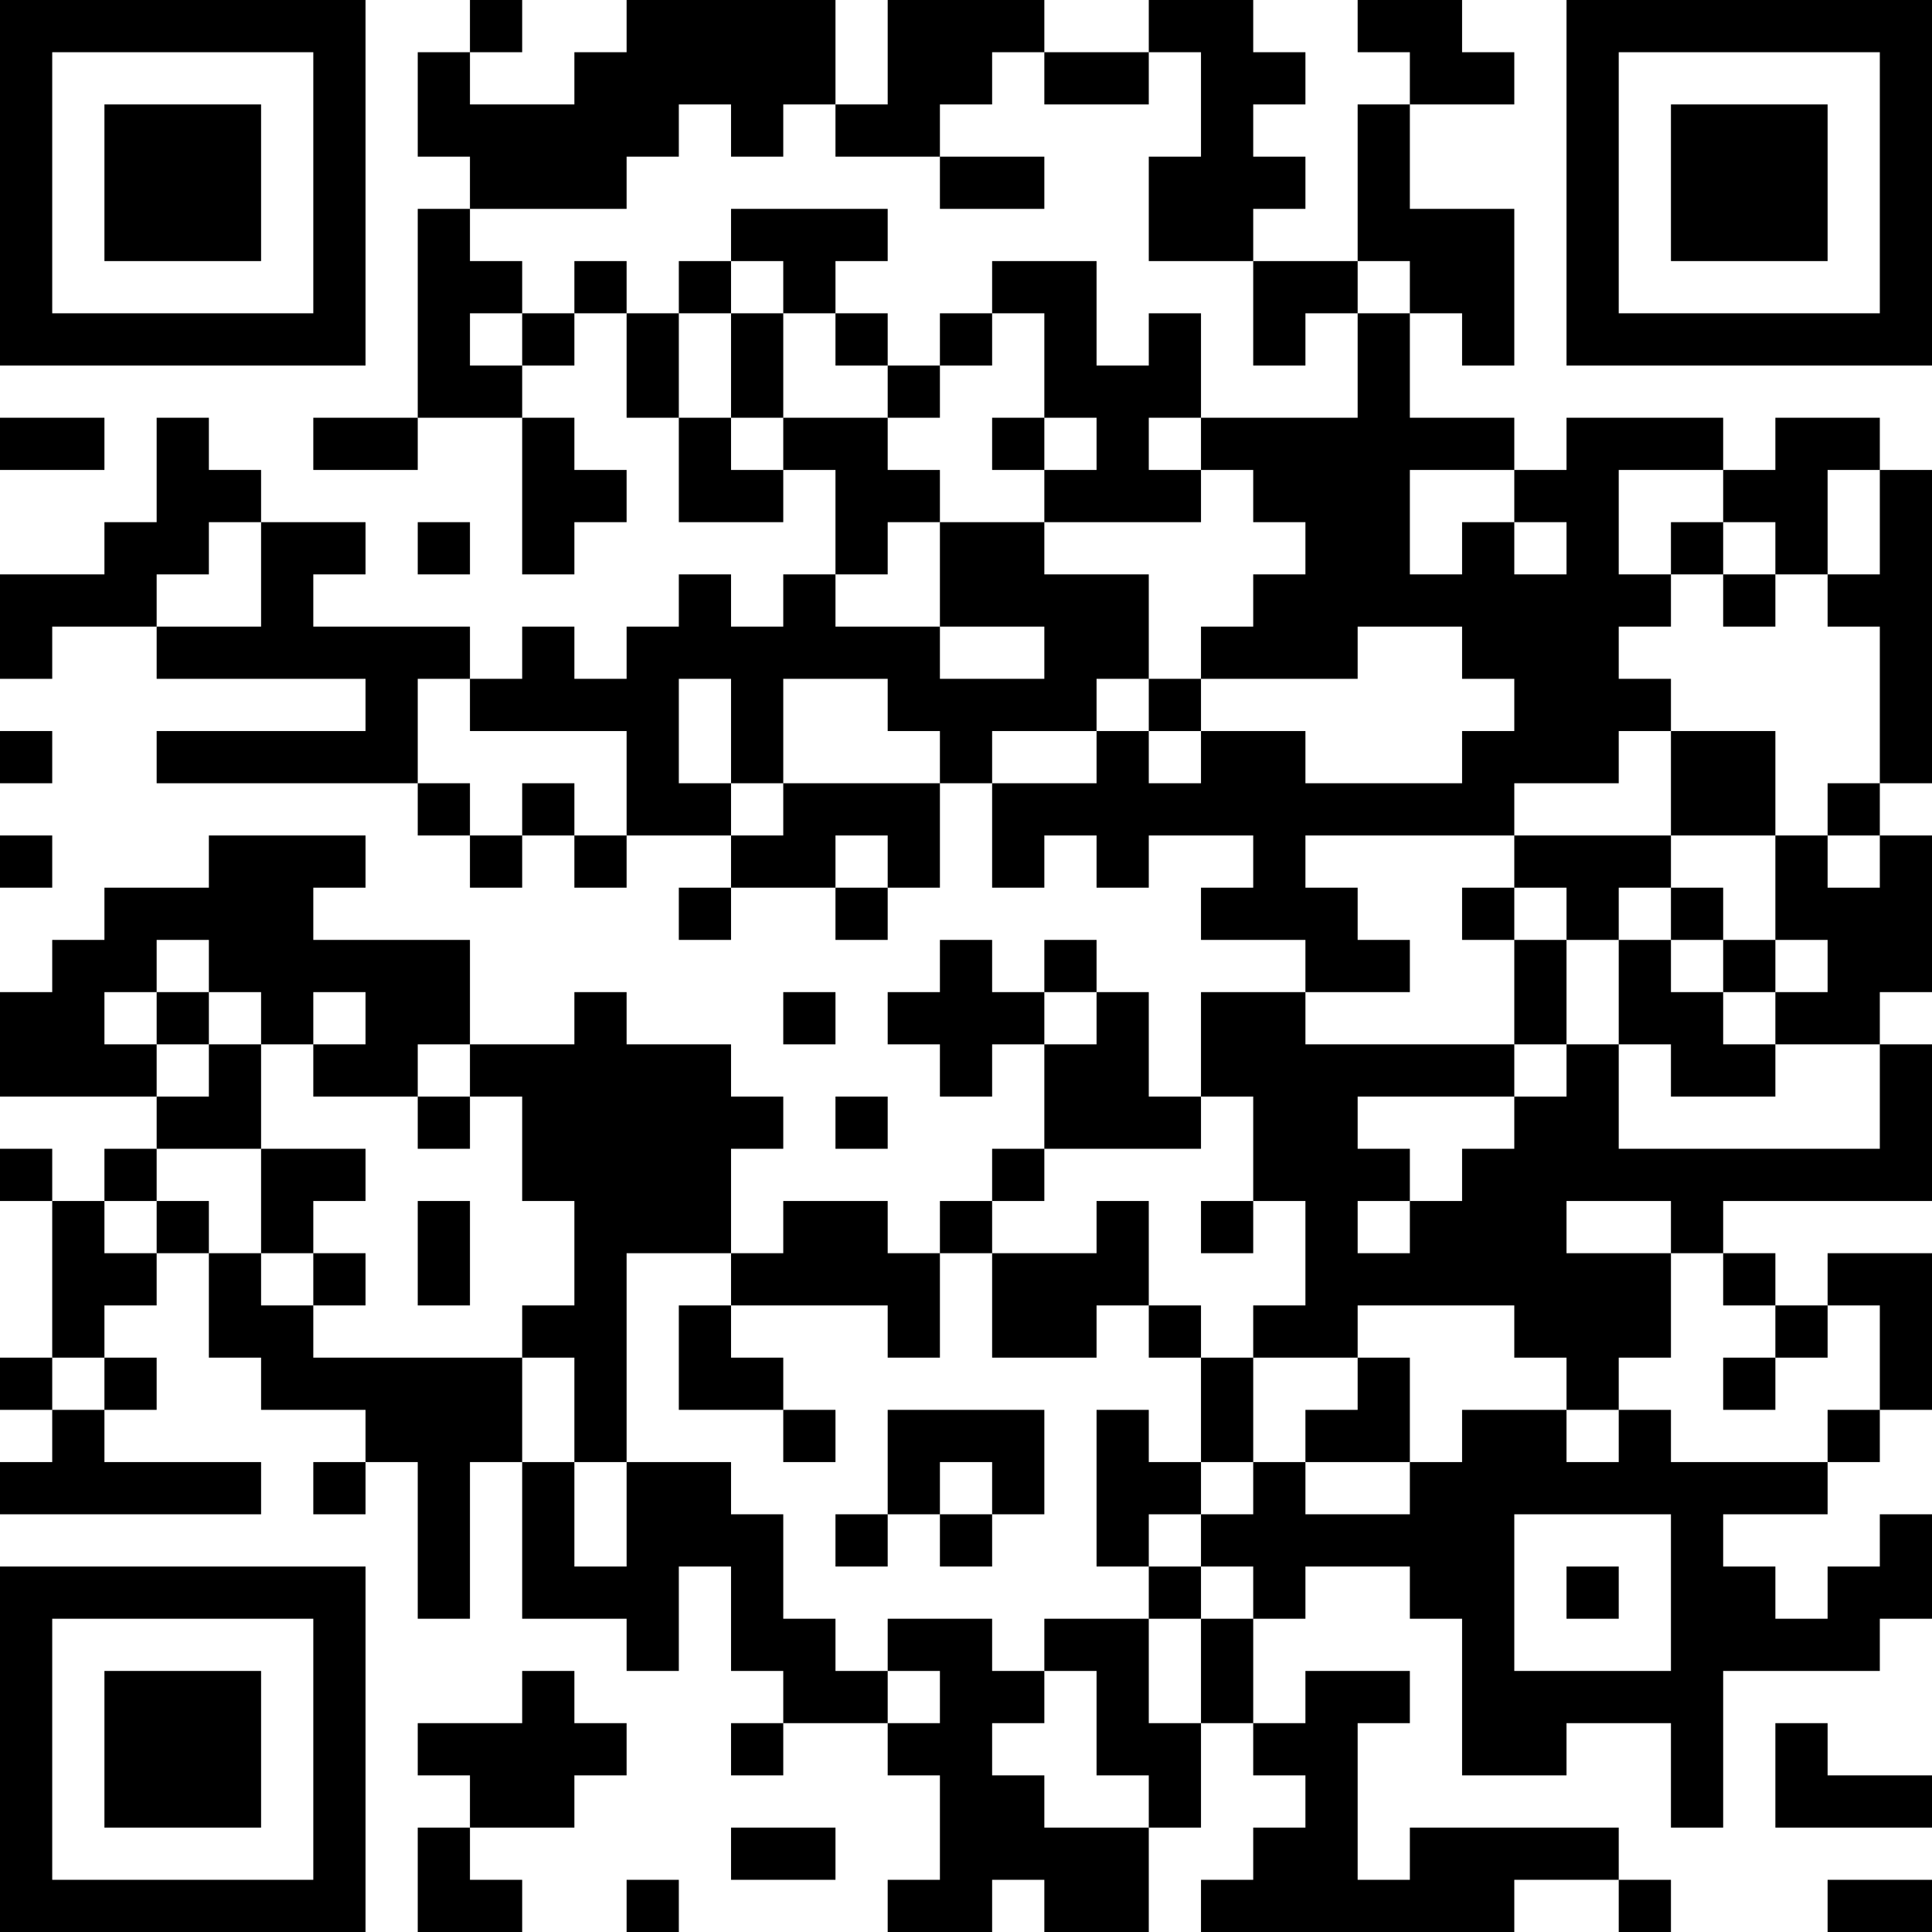
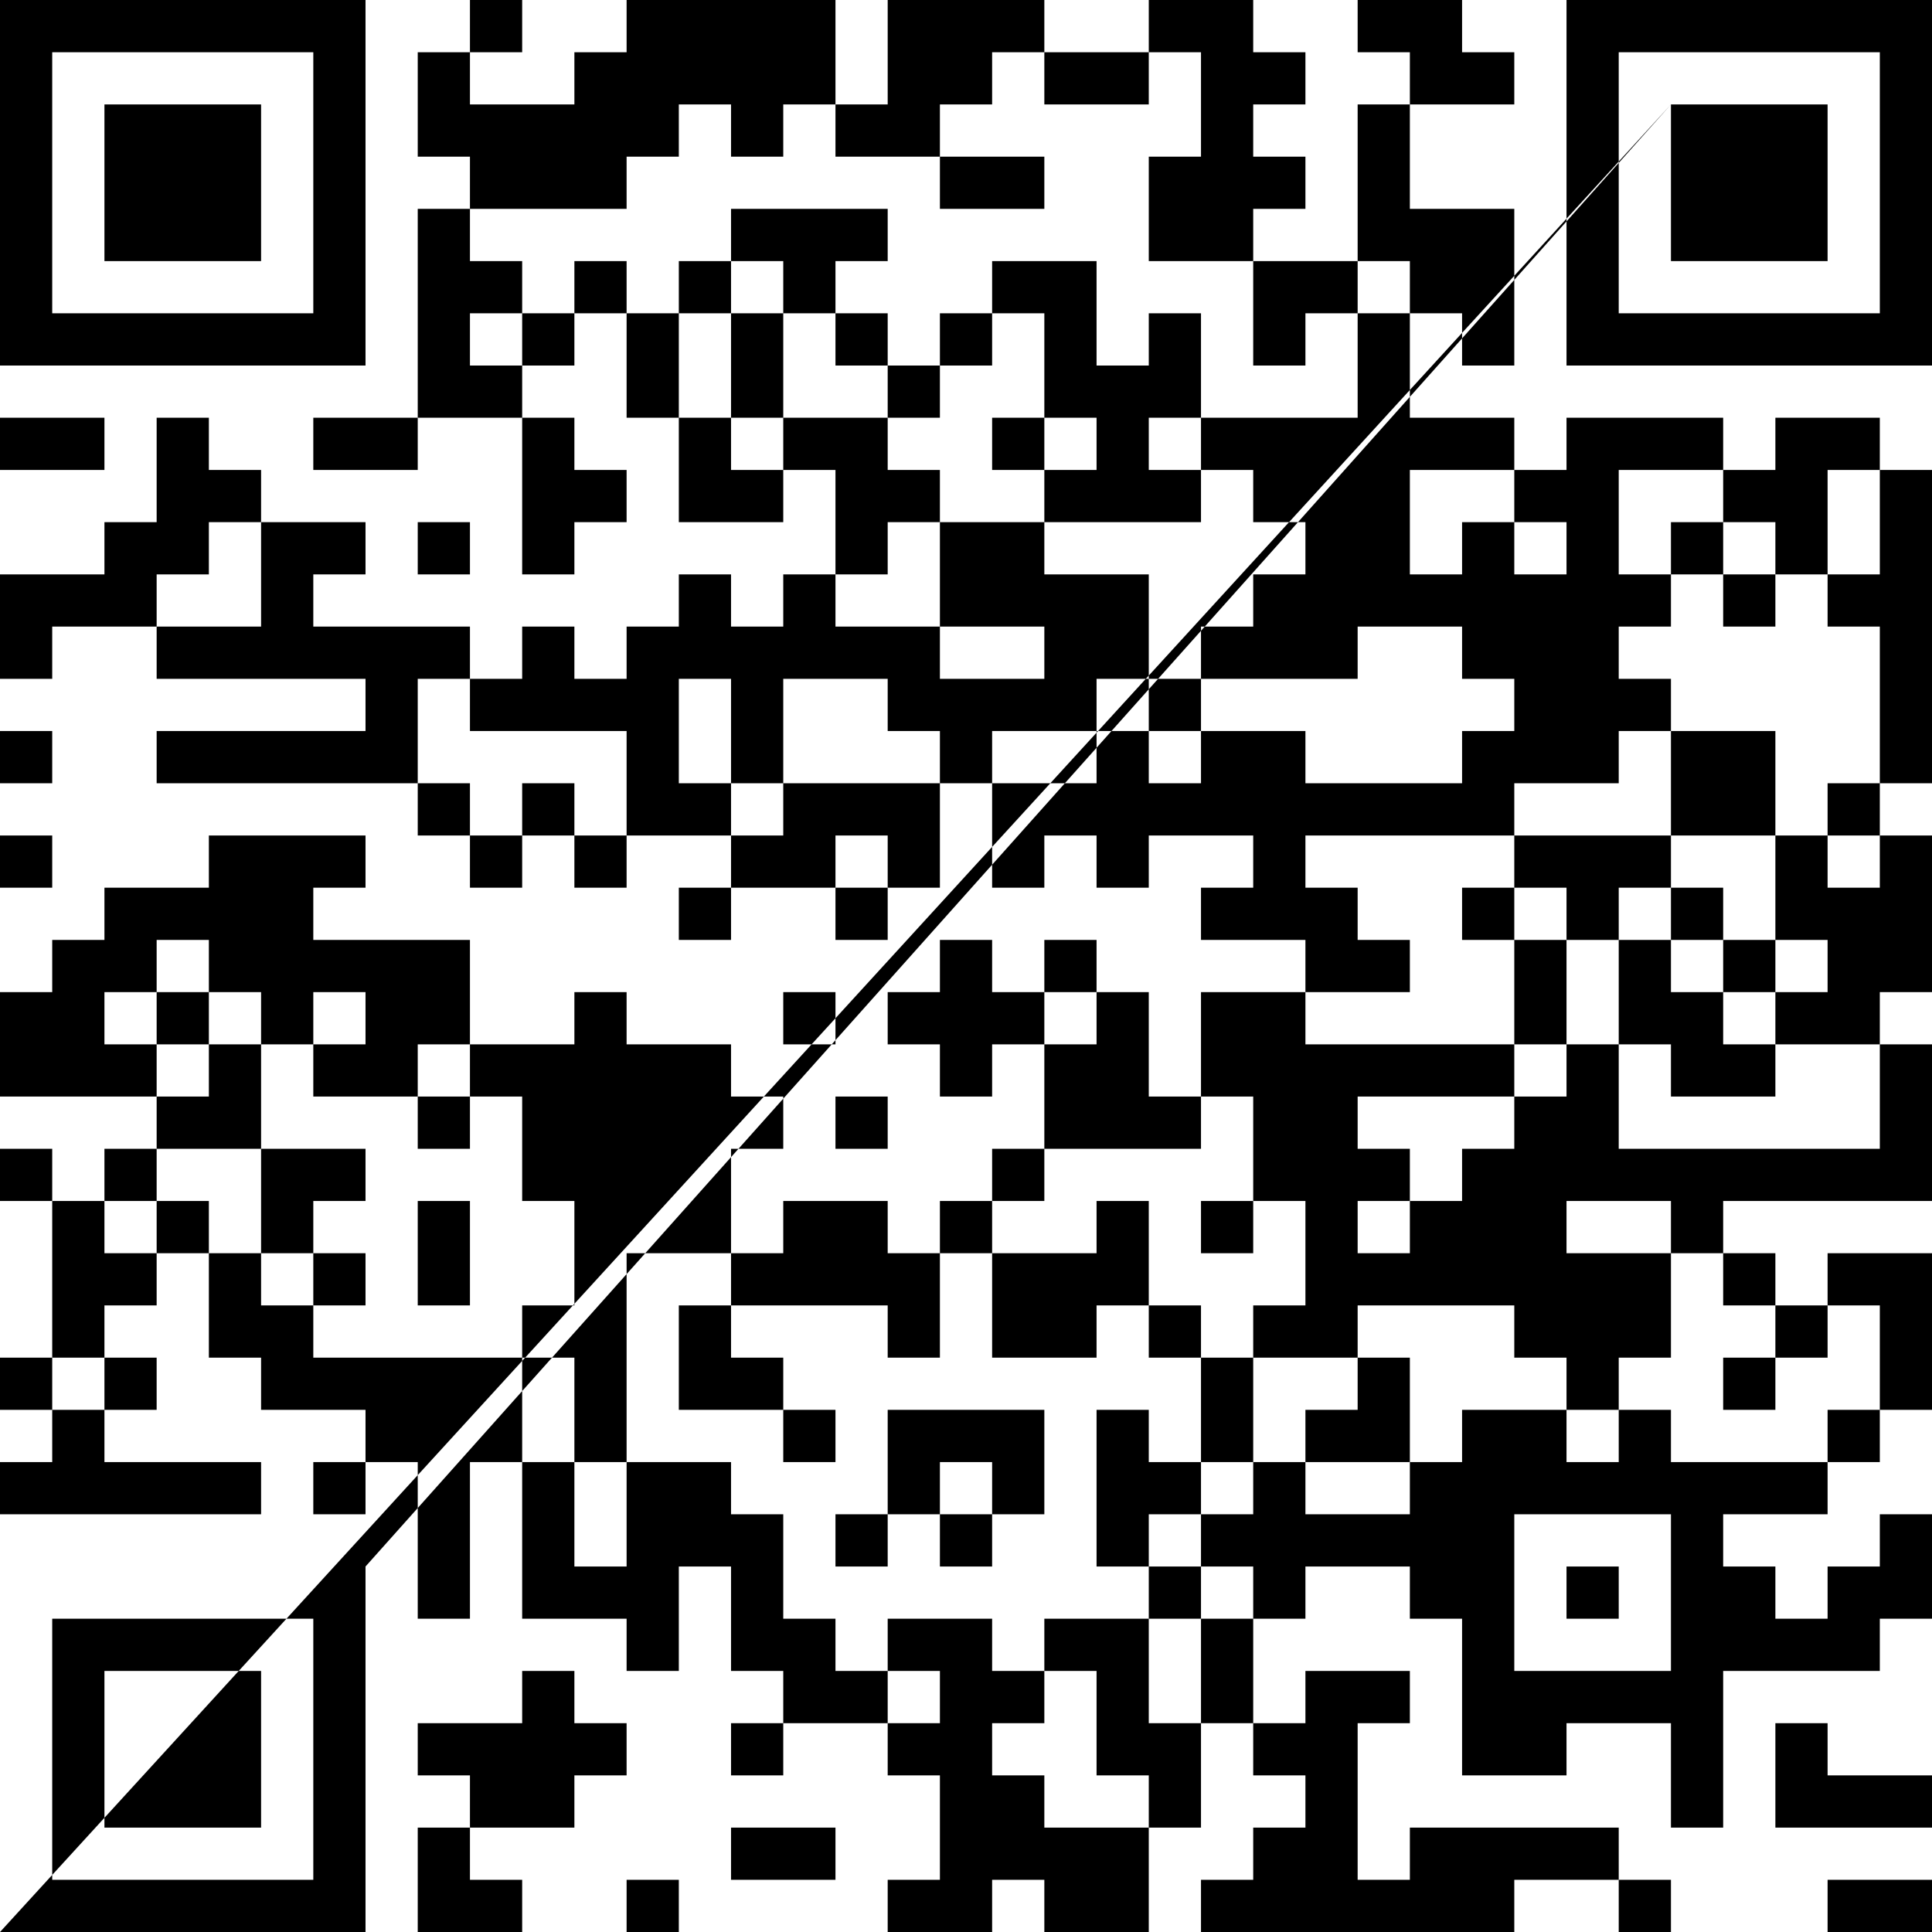
<svg xmlns="http://www.w3.org/2000/svg" version="1.1" width="400" height="400" viewBox="0 0 400 400">
-   <rect x="0" y="0" width="400" height="400" fill="#ffffff" />
  <g transform="scale(10.811)">
    <g transform="translate(0,0)">
-       <path fill-rule="evenodd" d="M9 0L9 1L8 1L8 3L9 3L9 4L8 4L8 8L6 8L6 9L8 9L8 8L10 8L10 11L11 11L11 10L12 10L12 9L11 9L11 8L10 8L10 7L11 7L11 6L12 6L12 8L13 8L13 10L15 10L15 9L16 9L16 11L15 11L15 12L14 12L14 11L13 11L13 12L12 12L12 13L11 13L11 12L10 12L10 13L9 13L9 12L6 12L6 11L7 11L7 10L5 10L5 9L4 9L4 8L3 8L3 10L2 10L2 11L0 11L0 13L1 13L1 12L3 12L3 13L7 13L7 14L3 14L3 15L8 15L8 16L9 16L9 17L10 17L10 16L11 16L11 17L12 17L12 16L14 16L14 17L13 17L13 18L14 18L14 17L16 17L16 18L17 18L17 17L18 17L18 15L19 15L19 17L20 17L20 16L21 16L21 17L22 17L22 16L24 16L24 17L23 17L23 18L25 18L25 19L23 19L23 21L22 21L22 19L21 19L21 18L20 18L20 19L19 19L19 18L18 18L18 19L17 19L17 20L18 20L18 21L19 21L19 20L20 20L20 22L19 22L19 23L18 23L18 24L17 24L17 23L15 23L15 24L14 24L14 22L15 22L15 21L14 21L14 20L12 20L12 19L11 19L11 20L9 20L9 18L6 18L6 17L7 17L7 16L4 16L4 17L2 17L2 18L1 18L1 19L0 19L0 21L3 21L3 22L2 22L2 23L1 23L1 22L0 22L0 23L1 23L1 26L0 26L0 27L1 27L1 28L0 28L0 29L5 29L5 28L2 28L2 27L3 27L3 26L2 26L2 25L3 25L3 24L4 24L4 26L5 26L5 27L7 27L7 28L6 28L6 29L7 29L7 28L8 28L8 31L9 31L9 28L10 28L10 31L12 31L12 32L13 32L13 30L14 30L14 32L15 32L15 33L14 33L14 34L15 34L15 33L17 33L17 34L18 34L18 36L17 36L17 37L19 37L19 36L20 36L20 37L22 37L22 35L23 35L23 33L24 33L24 34L25 34L25 35L24 35L24 36L23 36L23 37L29 37L29 36L31 36L31 37L32 37L32 36L31 36L31 35L27 35L27 36L26 36L26 33L27 33L27 32L25 32L25 33L24 33L24 31L25 31L25 30L27 30L27 31L28 31L28 34L30 34L30 33L32 33L32 35L33 35L33 32L36 32L36 31L37 31L37 29L36 29L36 30L35 30L35 31L34 31L34 30L33 30L33 29L35 29L35 28L36 28L36 27L37 27L37 24L35 24L35 25L34 25L34 24L33 24L33 23L37 23L37 20L36 20L36 19L37 19L37 16L36 16L36 15L37 15L37 9L36 9L36 8L34 8L34 9L33 9L33 8L30 8L30 9L29 9L29 8L27 8L27 6L28 6L28 7L29 7L29 4L27 4L27 2L29 2L29 1L28 1L28 0L26 0L26 1L27 1L27 2L26 2L26 5L24 5L24 4L25 4L25 3L24 3L24 2L25 2L25 1L24 1L24 0L22 0L22 1L20 1L20 0L17 0L17 2L16 2L16 0L12 0L12 1L11 1L11 2L9 2L9 1L10 1L10 0ZM19 1L19 2L18 2L18 3L16 3L16 2L15 2L15 3L14 3L14 2L13 2L13 3L12 3L12 4L9 4L9 5L10 5L10 6L9 6L9 7L10 7L10 6L11 6L11 5L12 5L12 6L13 6L13 8L14 8L14 9L15 9L15 8L17 8L17 9L18 9L18 10L17 10L17 11L16 11L16 12L18 12L18 13L20 13L20 12L18 12L18 10L20 10L20 11L22 11L22 13L21 13L21 14L19 14L19 15L21 15L21 14L22 14L22 15L23 15L23 14L25 14L25 15L28 15L28 14L29 14L29 13L28 13L28 12L26 12L26 13L23 13L23 12L24 12L24 11L25 11L25 10L24 10L24 9L23 9L23 8L26 8L26 6L27 6L27 5L26 5L26 6L25 6L25 7L24 7L24 5L22 5L22 3L23 3L23 1L22 1L22 2L20 2L20 1ZM18 3L18 4L20 4L20 3ZM14 4L14 5L13 5L13 6L14 6L14 8L15 8L15 6L16 6L16 7L17 7L17 8L18 8L18 7L19 7L19 6L20 6L20 8L19 8L19 9L20 9L20 10L23 10L23 9L22 9L22 8L23 8L23 6L22 6L22 7L21 7L21 5L19 5L19 6L18 6L18 7L17 7L17 6L16 6L16 5L17 5L17 4ZM14 5L14 6L15 6L15 5ZM0 8L0 9L2 9L2 8ZM20 8L20 9L21 9L21 8ZM27 9L27 11L28 11L28 10L29 10L29 11L30 11L30 10L29 10L29 9ZM31 9L31 11L32 11L32 12L31 12L31 13L32 13L32 14L31 14L31 15L29 15L29 16L25 16L25 17L26 17L26 18L27 18L27 19L25 19L25 20L29 20L29 21L26 21L26 22L27 22L27 23L26 23L26 24L27 24L27 23L28 23L28 22L29 22L29 21L30 21L30 20L31 20L31 22L36 22L36 20L34 20L34 19L35 19L35 18L34 18L34 16L35 16L35 17L36 17L36 16L35 16L35 15L36 15L36 12L35 12L35 11L36 11L36 9L35 9L35 11L34 11L34 10L33 10L33 9ZM4 10L4 11L3 11L3 12L5 12L5 10ZM8 10L8 11L9 11L9 10ZM32 10L32 11L33 11L33 12L34 12L34 11L33 11L33 10ZM8 13L8 15L9 15L9 16L10 16L10 15L11 15L11 16L12 16L12 14L9 14L9 13ZM13 13L13 15L14 15L14 16L15 16L15 15L18 15L18 14L17 14L17 13L15 13L15 15L14 15L14 13ZM22 13L22 14L23 14L23 13ZM0 14L0 15L1 15L1 14ZM32 14L32 16L29 16L29 17L28 17L28 18L29 18L29 20L30 20L30 18L31 18L31 20L32 20L32 21L34 21L34 20L33 20L33 19L34 19L34 18L33 18L33 17L32 17L32 16L34 16L34 14ZM0 16L0 17L1 17L1 16ZM16 16L16 17L17 17L17 16ZM29 17L29 18L30 18L30 17ZM31 17L31 18L32 18L32 19L33 19L33 18L32 18L32 17ZM3 18L3 19L2 19L2 20L3 20L3 21L4 21L4 20L5 20L5 22L3 22L3 23L2 23L2 24L3 24L3 23L4 23L4 24L5 24L5 25L6 25L6 26L10 26L10 28L11 28L11 30L12 30L12 28L14 28L14 29L15 29L15 31L16 31L16 32L17 32L17 33L18 33L18 32L17 32L17 31L19 31L19 32L20 32L20 33L19 33L19 34L20 34L20 35L22 35L22 34L21 34L21 32L20 32L20 31L22 31L22 33L23 33L23 31L24 31L24 30L23 30L23 29L24 29L24 28L25 28L25 29L27 29L27 28L28 28L28 27L30 27L30 28L31 28L31 27L32 27L32 28L35 28L35 27L36 27L36 25L35 25L35 26L34 26L34 25L33 25L33 24L32 24L32 23L30 23L30 24L32 24L32 26L31 26L31 27L30 27L30 26L29 26L29 25L26 25L26 26L24 26L24 25L25 25L25 23L24 23L24 21L23 21L23 22L20 22L20 23L19 23L19 24L18 24L18 26L17 26L17 25L14 25L14 24L12 24L12 28L11 28L11 26L10 26L10 25L11 25L11 23L10 23L10 21L9 21L9 20L8 20L8 21L6 21L6 20L7 20L7 19L6 19L6 20L5 20L5 19L4 19L4 18ZM3 19L3 20L4 20L4 19ZM15 19L15 20L16 20L16 19ZM20 19L20 20L21 20L21 19ZM8 21L8 22L9 22L9 21ZM16 21L16 22L17 22L17 21ZM5 22L5 24L6 24L6 25L7 25L7 24L6 24L6 23L7 23L7 22ZM8 23L8 25L9 25L9 23ZM21 23L21 24L19 24L19 26L21 26L21 25L22 25L22 26L23 26L23 28L22 28L22 27L21 27L21 30L22 30L22 31L23 31L23 30L22 30L22 29L23 29L23 28L24 28L24 26L23 26L23 25L22 25L22 23ZM23 23L23 24L24 24L24 23ZM13 25L13 27L15 27L15 28L16 28L16 27L15 27L15 26L14 26L14 25ZM1 26L1 27L2 27L2 26ZM26 26L26 27L25 27L25 28L27 28L27 26ZM33 26L33 27L34 27L34 26ZM17 27L17 29L16 29L16 30L17 30L17 29L18 29L18 30L19 30L19 29L20 29L20 27ZM18 28L18 29L19 29L19 28ZM29 29L29 32L32 32L32 29ZM30 30L30 31L31 31L31 30ZM10 32L10 33L8 33L8 34L9 34L9 35L8 35L8 37L10 37L10 36L9 36L9 35L11 35L11 34L12 34L12 33L11 33L11 32ZM34 33L34 35L37 35L37 34L35 34L35 33ZM14 35L14 36L16 36L16 35ZM12 36L12 37L13 37L13 36ZM35 36L35 37L37 37L37 36ZM0 0L0 7L7 7L7 0ZM1 1L1 6L6 6L6 1ZM2 2L2 5L5 5L5 2ZM30 0L30 7L37 7L37 0ZM31 1L31 6L36 6L36 1ZM32 2L32 5L35 5L35 2ZM0 30L0 37L7 37L7 30ZM1 31L1 36L6 36L6 31ZM2 32L2 35L5 35L5 32Z" fill="#000000" />
+       <path fill-rule="evenodd" d="M9 0L9 1L8 1L8 3L9 3L9 4L8 4L8 8L6 8L6 9L8 9L8 8L10 8L10 11L11 11L11 10L12 10L12 9L11 9L11 8L10 8L10 7L11 7L11 6L12 6L12 8L13 8L13 10L15 10L15 9L16 9L16 11L15 11L15 12L14 12L14 11L13 11L13 12L12 12L12 13L11 13L11 12L10 12L10 13L9 13L9 12L6 12L6 11L7 11L7 10L5 10L5 9L4 9L4 8L3 8L3 10L2 10L2 11L0 11L0 13L1 13L1 12L3 12L3 13L7 13L7 14L3 14L3 15L8 15L8 16L9 16L9 17L10 17L10 16L11 16L11 17L12 17L12 16L14 16L14 17L13 17L13 18L14 18L14 17L16 17L16 18L17 18L17 17L18 17L18 15L19 15L19 17L20 17L20 16L21 16L21 17L22 17L22 16L24 16L24 17L23 17L23 18L25 18L25 19L23 19L23 21L22 21L22 19L21 19L21 18L20 18L20 19L19 19L19 18L18 18L18 19L17 19L17 20L18 20L18 21L19 21L19 20L20 20L20 22L19 22L19 23L18 23L18 24L17 24L17 23L15 23L15 24L14 24L14 22L15 22L15 21L14 21L14 20L12 20L12 19L11 19L11 20L9 20L9 18L6 18L6 17L7 17L7 16L4 16L4 17L2 17L2 18L1 18L1 19L0 19L0 21L3 21L3 22L2 22L2 23L1 23L1 22L0 22L0 23L1 23L1 26L0 26L0 27L1 27L1 28L0 28L0 29L5 29L5 28L2 28L2 27L3 27L3 26L2 26L2 25L3 25L3 24L4 24L4 26L5 26L5 27L7 27L7 28L6 28L6 29L7 29L7 28L8 28L8 31L9 31L9 28L10 28L10 31L12 31L12 32L13 32L13 30L14 30L14 32L15 32L15 33L14 33L14 34L15 34L15 33L17 33L17 34L18 34L18 36L17 36L17 37L19 37L19 36L20 36L20 37L22 37L22 35L23 35L23 33L24 33L24 34L25 34L25 35L24 35L24 36L23 36L23 37L29 37L29 36L31 36L31 37L32 37L32 36L31 36L31 35L27 35L27 36L26 36L26 33L27 33L27 32L25 32L25 33L24 33L24 31L25 31L25 30L27 30L27 31L28 31L28 34L30 34L30 33L32 33L32 35L33 35L33 32L36 32L36 31L37 31L37 29L36 29L36 30L35 30L35 31L34 31L34 30L33 30L33 29L35 29L35 28L36 28L36 27L37 27L37 24L35 24L35 25L34 25L34 24L33 24L33 23L37 23L37 20L36 20L36 19L37 19L37 16L36 16L36 15L37 15L37 9L36 9L36 8L34 8L34 9L33 9L33 8L30 8L30 9L29 9L29 8L27 8L27 6L28 6L28 7L29 7L29 4L27 4L27 2L29 2L29 1L28 1L28 0L26 0L26 1L27 1L27 2L26 2L26 5L24 5L24 4L25 4L25 3L24 3L24 2L25 2L25 1L24 1L24 0L22 0L22 1L20 1L20 0L17 0L17 2L16 2L16 0L12 0L12 1L11 1L11 2L9 2L9 1L10 1L10 0ZM19 1L19 2L18 2L18 3L16 3L16 2L15 2L15 3L14 3L14 2L13 2L13 3L12 3L12 4L9 4L9 5L10 5L10 6L9 6L9 7L10 7L10 6L11 6L11 5L12 5L12 6L13 6L13 8L14 8L14 9L15 9L15 8L17 8L17 9L18 9L18 10L17 10L17 11L16 11L16 12L18 12L18 13L20 13L20 12L18 12L18 10L20 10L20 11L22 11L22 13L21 13L21 14L19 14L19 15L21 15L21 14L22 14L22 15L23 15L23 14L25 14L25 15L28 15L28 14L29 14L29 13L28 13L28 12L26 12L26 13L23 13L23 12L24 12L24 11L25 11L25 10L24 10L24 9L23 9L23 8L26 8L26 6L27 6L27 5L26 5L26 6L25 6L25 7L24 7L24 5L22 5L22 3L23 3L23 1L22 1L22 2L20 2L20 1ZM18 3L18 4L20 4L20 3ZM14 4L14 5L13 5L13 6L14 6L14 8L15 8L15 6L16 6L16 7L17 7L17 8L18 8L18 7L19 7L19 6L20 6L20 8L19 8L19 9L20 9L20 10L23 10L23 9L22 9L22 8L23 8L23 6L22 6L22 7L21 7L21 5L19 5L19 6L18 6L18 7L17 7L17 6L16 6L16 5L17 5L17 4ZM14 5L14 6L15 6L15 5ZM0 8L0 9L2 9L2 8ZM20 8L20 9L21 9L21 8ZM27 9L27 11L28 11L28 10L29 10L29 11L30 11L30 10L29 10L29 9ZM31 9L31 11L32 11L32 12L31 12L31 13L32 13L32 14L31 14L31 15L29 15L29 16L25 16L25 17L26 17L26 18L27 18L27 19L25 19L25 20L29 20L29 21L26 21L26 22L27 22L27 23L26 23L26 24L27 24L27 23L28 23L28 22L29 22L29 21L30 21L30 20L31 20L31 22L36 22L36 20L34 20L34 19L35 19L35 18L34 18L34 16L35 16L35 17L36 17L36 16L35 16L35 15L36 15L36 12L35 12L35 11L36 11L36 9L35 9L35 11L34 11L34 10L33 10L33 9ZM4 10L4 11L3 11L3 12L5 12L5 10ZM8 10L8 11L9 11L9 10ZM32 10L32 11L33 11L33 12L34 12L34 11L33 11L33 10ZM8 13L8 15L9 15L9 16L10 16L10 15L11 15L11 16L12 16L12 14L9 14L9 13ZM13 13L13 15L14 15L14 16L15 16L15 15L18 15L18 14L17 14L17 13L15 13L15 15L14 15L14 13ZM22 13L22 14L23 14L23 13ZM0 14L0 15L1 15L1 14ZM32 14L32 16L29 16L29 17L28 17L28 18L29 18L29 20L30 20L30 18L31 18L31 20L32 20L32 21L34 21L34 20L33 20L33 19L34 19L34 18L33 18L33 17L32 17L32 16L34 16L34 14ZM0 16L0 17L1 17L1 16ZM16 16L16 17L17 17L17 16ZM29 17L29 18L30 18L30 17ZM31 17L31 18L32 18L32 19L33 19L33 18L32 18L32 17ZM3 18L3 19L2 19L2 20L3 20L3 21L4 21L4 20L5 20L5 22L3 22L3 23L2 23L2 24L3 24L3 23L4 23L4 24L5 24L5 25L6 25L6 26L10 26L10 28L11 28L11 30L12 30L12 28L14 28L14 29L15 29L15 31L16 31L16 32L17 32L17 33L18 33L18 32L17 32L17 31L19 31L19 32L20 32L20 33L19 33L19 34L20 34L20 35L22 35L22 34L21 34L21 32L20 32L20 31L22 31L22 33L23 33L23 31L24 31L24 30L23 30L23 29L24 29L24 28L25 28L25 29L27 29L27 28L28 28L28 27L30 27L30 28L31 28L31 27L32 27L32 28L35 28L35 27L36 27L36 25L35 25L35 26L34 26L34 25L33 25L33 24L32 24L32 23L30 23L30 24L32 24L32 26L31 26L31 27L30 27L30 26L29 26L29 25L26 25L26 26L24 26L24 25L25 25L25 23L24 23L24 21L23 21L23 22L20 22L20 23L19 23L19 24L18 24L18 26L17 26L17 25L14 25L14 24L12 24L12 28L11 28L11 26L10 26L10 25L11 25L11 23L10 23L10 21L9 21L9 20L8 20L8 21L6 21L6 20L7 20L7 19L6 19L6 20L5 20L5 19L4 19L4 18ZM3 19L3 20L4 20L4 19ZM15 19L15 20L16 20L16 19ZM20 19L20 20L21 20L21 19ZM8 21L8 22L9 22L9 21ZM16 21L16 22L17 22L17 21ZM5 22L5 24L6 24L6 25L7 25L7 24L6 24L6 23L7 23L7 22ZM8 23L8 25L9 25L9 23ZM21 23L21 24L19 24L19 26L21 26L21 25L22 25L22 26L23 26L23 28L22 28L22 27L21 27L21 30L22 30L22 31L23 31L23 30L22 30L22 29L23 29L23 28L24 28L24 26L23 26L23 25L22 25L22 23ZM23 23L23 24L24 24L24 23ZM13 25L13 27L15 27L15 28L16 28L16 27L15 27L15 26L14 26L14 25ZM1 26L1 27L2 27L2 26ZM26 26L26 27L25 27L25 28L27 28L27 26ZM33 26L33 27L34 27L34 26ZM17 27L17 29L16 29L16 30L17 30L17 29L18 29L18 30L19 30L19 29L20 29L20 27ZM18 28L18 29L19 29L19 28ZM29 29L29 32L32 32L32 29ZM30 30L30 31L31 31L31 30ZM10 32L10 33L8 33L8 34L9 34L9 35L8 35L8 37L10 37L10 36L9 36L9 35L11 35L11 34L12 34L12 33L11 33L11 32ZM34 33L34 35L37 35L37 34L35 34L35 33ZM14 35L14 36L16 36L16 35ZM12 36L12 37L13 37L13 36ZM35 36L35 37L37 37L37 36ZM0 0L0 7L7 7L7 0ZM1 1L1 6L6 6L6 1ZM2 2L2 5L5 5L5 2ZM30 0L30 7L37 7L37 0ZM31 1L31 6L36 6L36 1ZM32 2L32 5L35 5L35 2ZL0 37L7 37L7 30ZM1 31L1 36L6 36L6 31ZM2 32L2 35L5 35L5 32Z" fill="#000000" />
    </g>
  </g>
</svg>